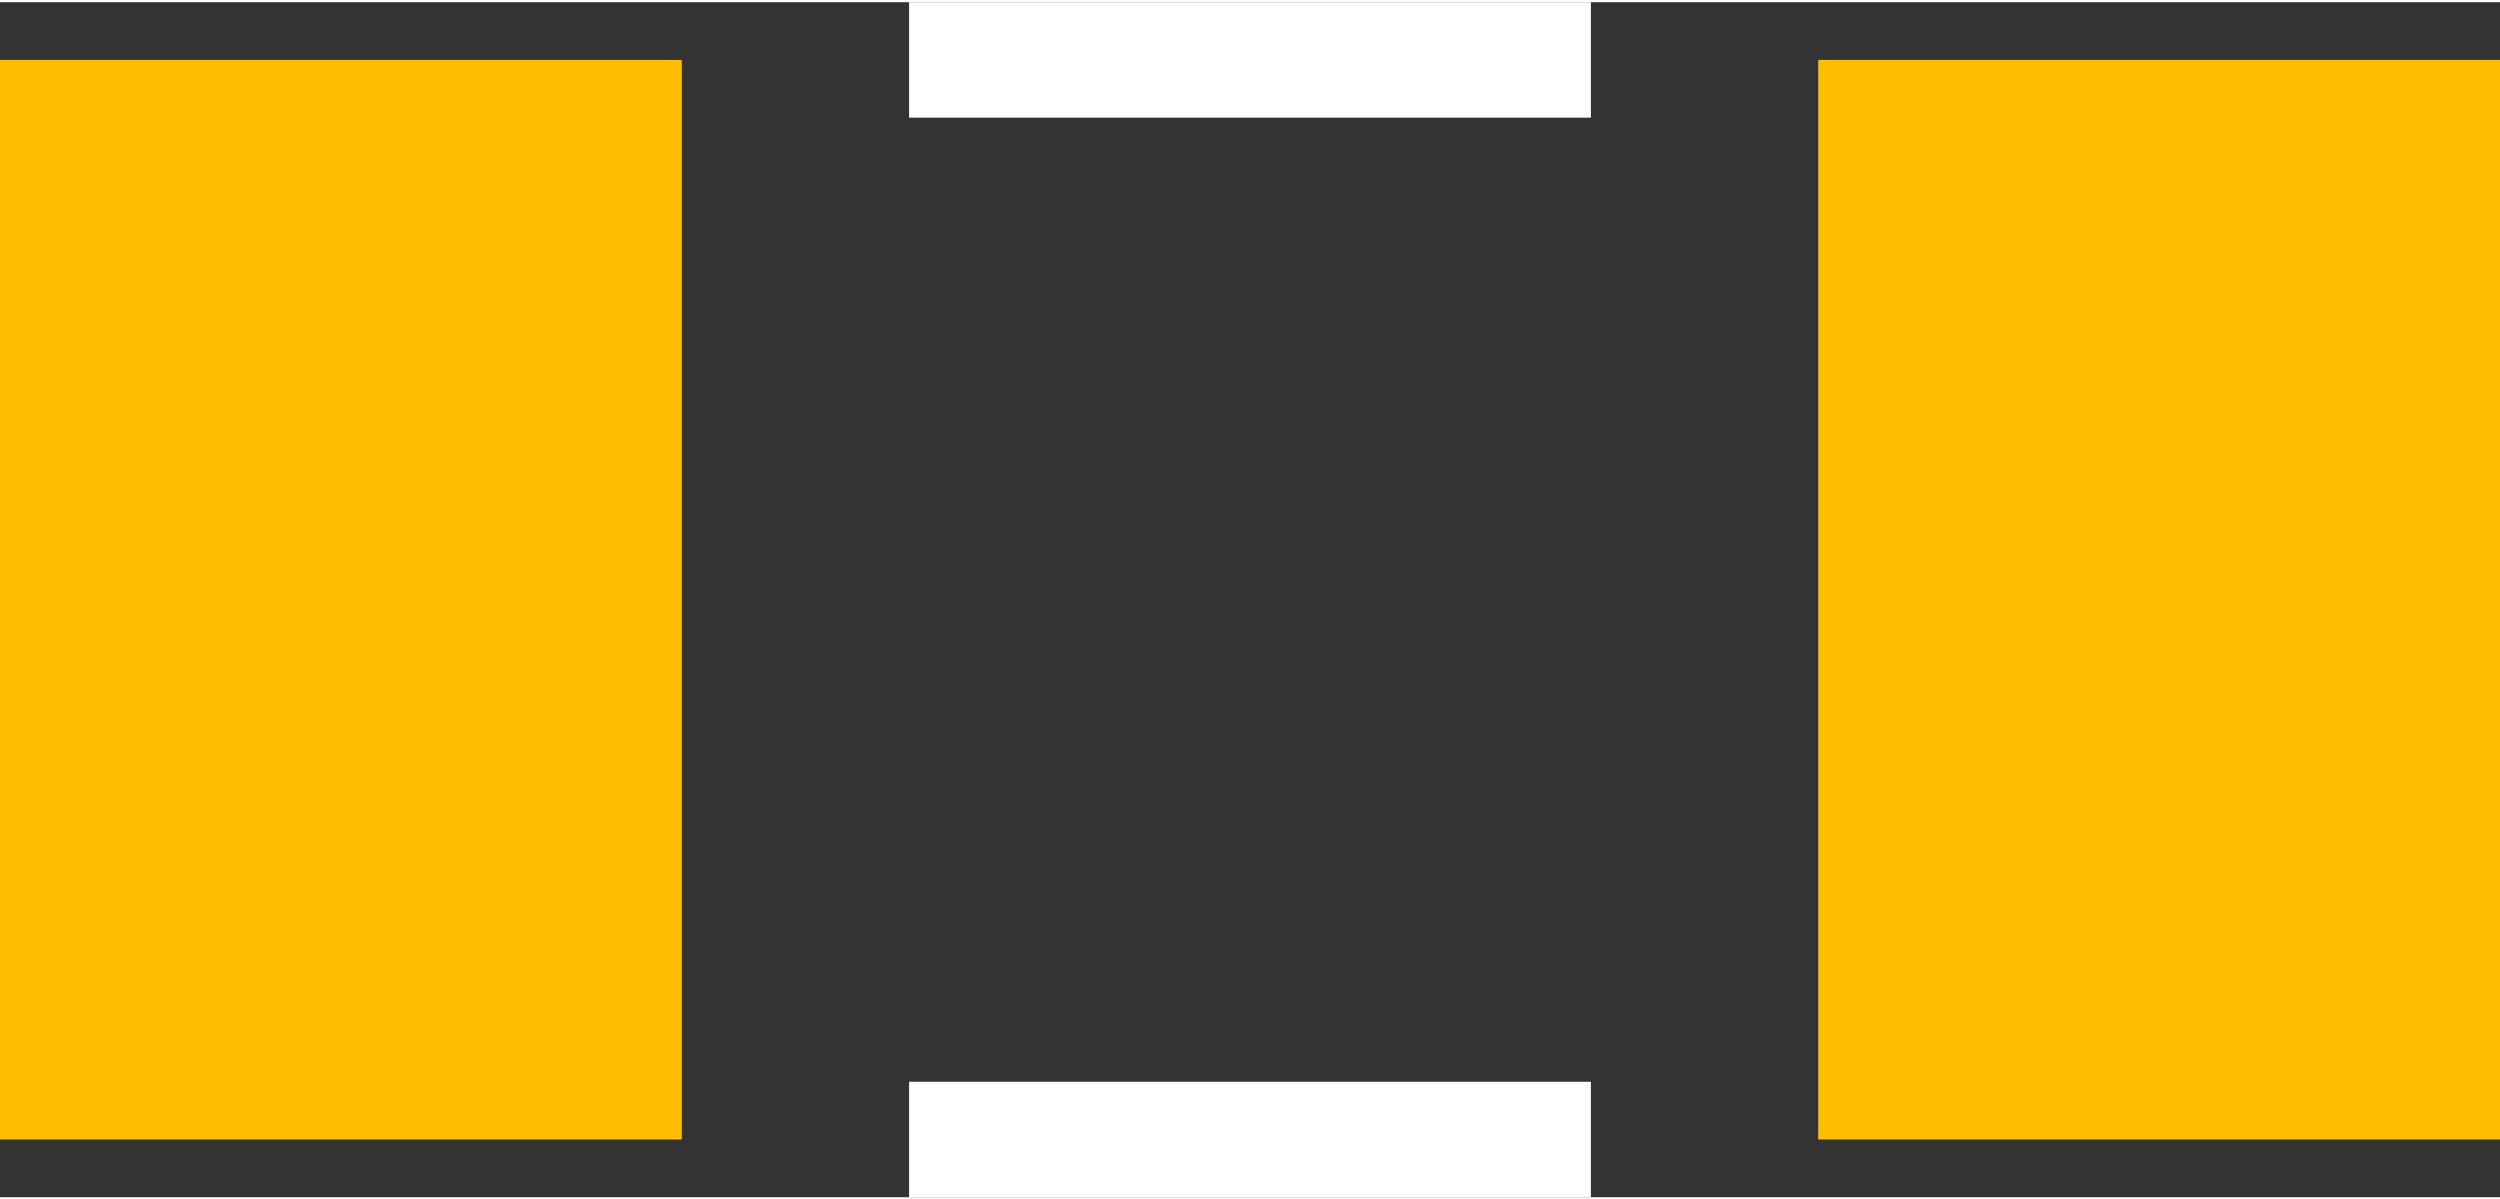
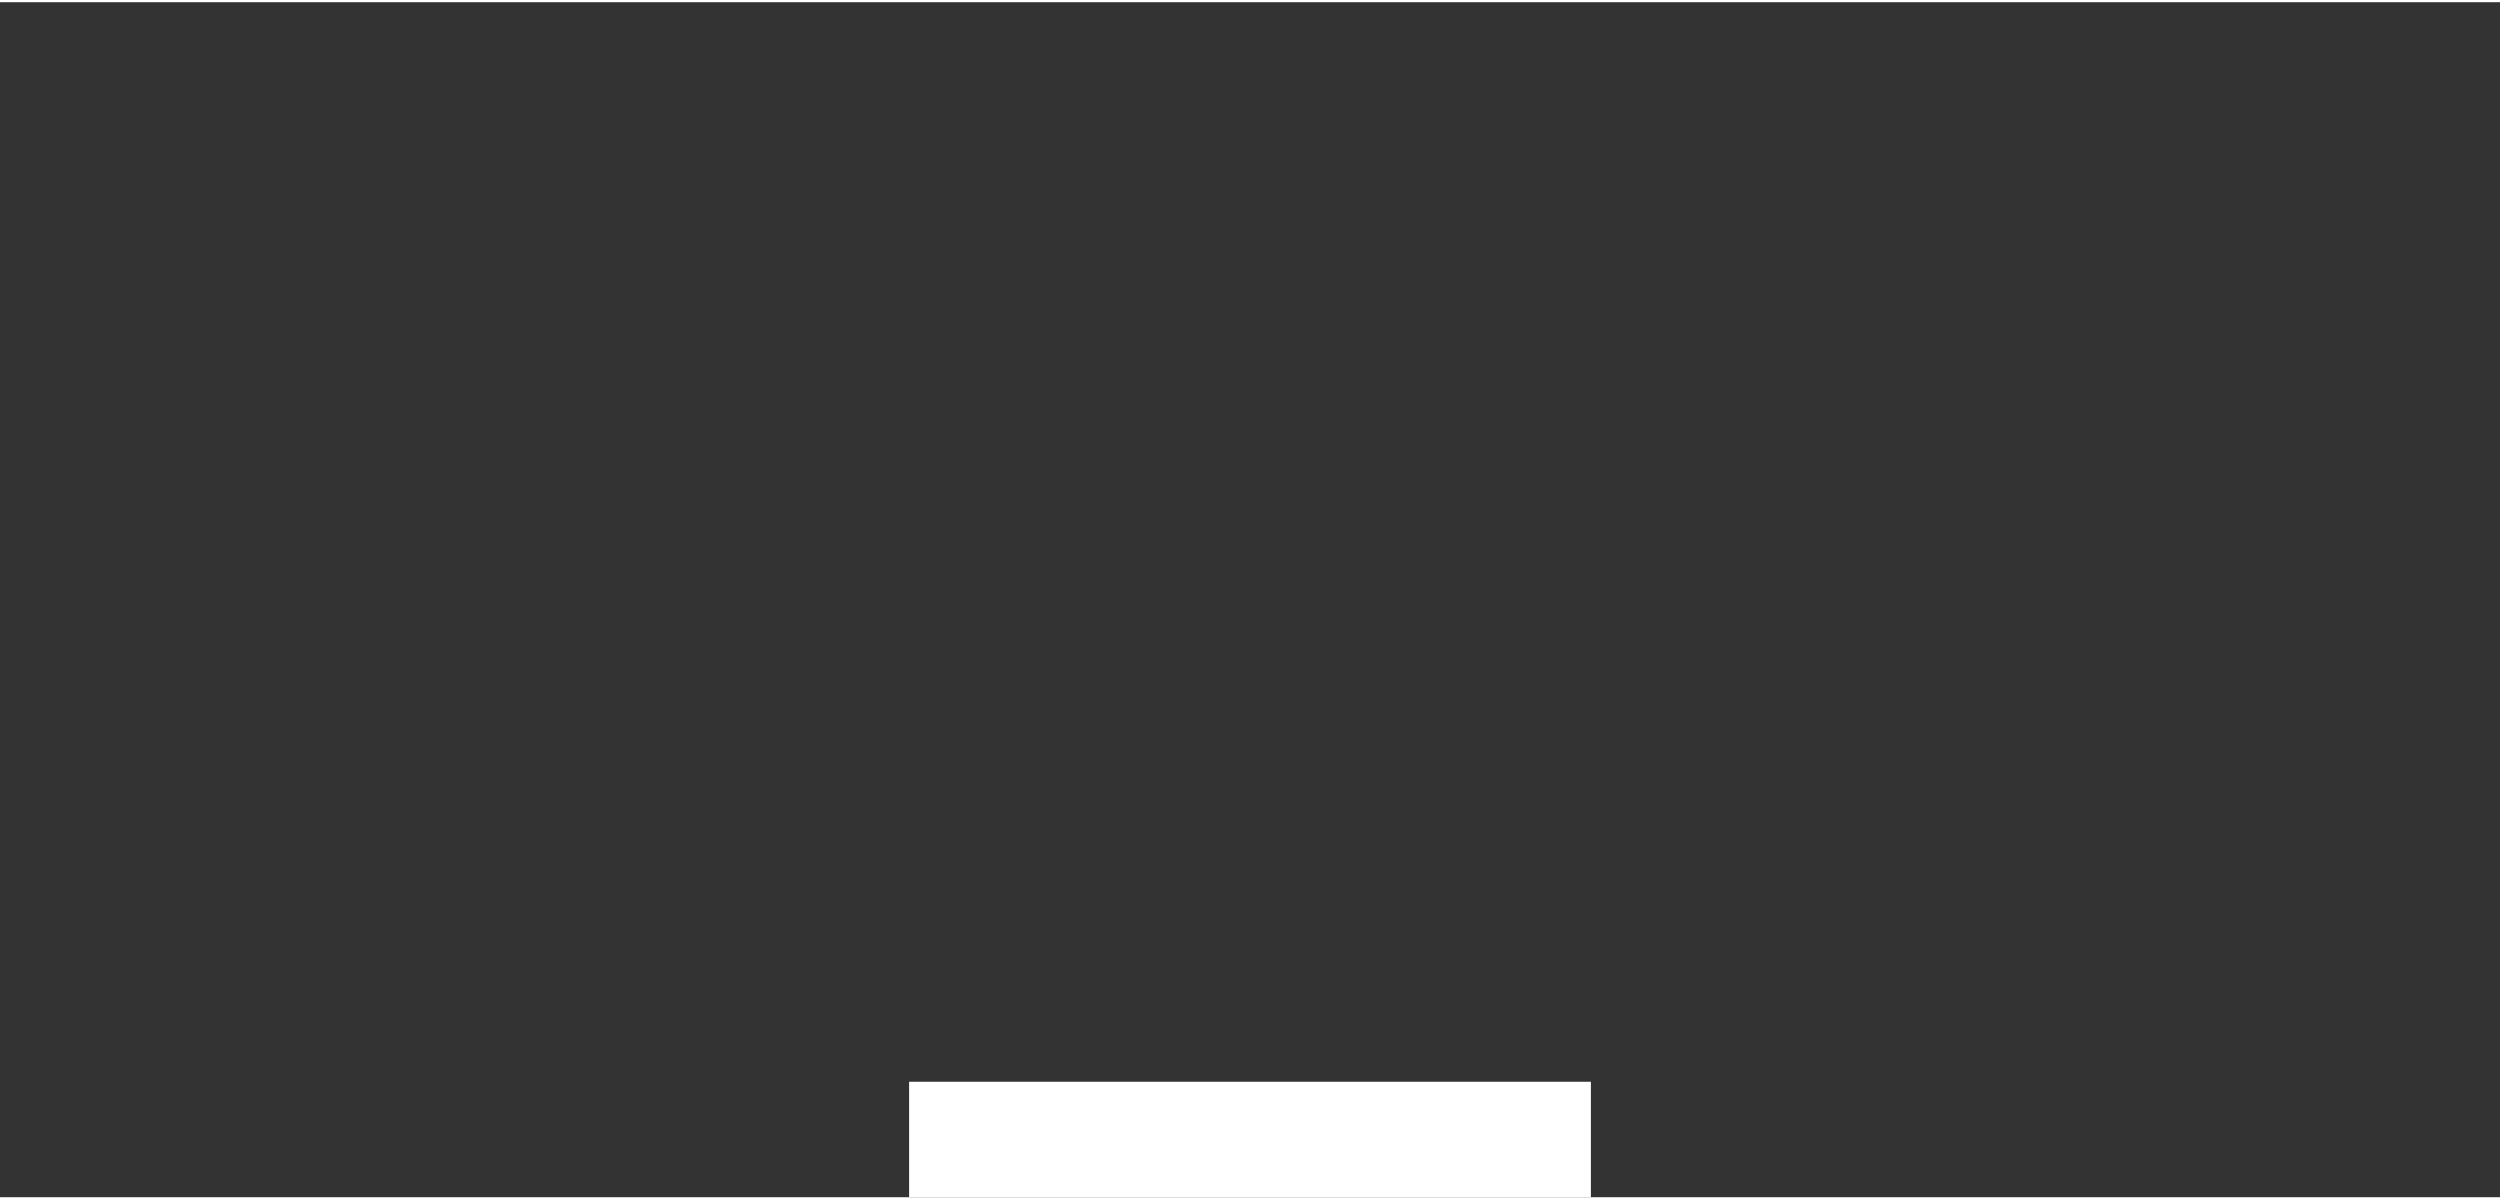
<svg xmlns="http://www.w3.org/2000/svg" version="1.2" baseProfile="tiny" x="0in" y="0in" width="0.173in" height="0.083in" viewBox="0 0 17322 8280">
  <rect x="0" y="0" width="17322" height="8280" fill="#333333" stroke="none" />
  <title>INDC3216N.fp</title>
  <desc>Geda footprint file 'INDC3216N.fp' converted by Fritzing</desc>
  <g id="copper1">
-     <line fill="none" connectorname="1" stroke="#ffbf00" stroke-linejoin="miter" stroke-linecap="square" id="connector0pad" y1="2762" x1="2362" y2="5518" stroke-width="4724" x2="2362" />
-     <line fill="none" connectorname="2" stroke="#ffbf00" stroke-linejoin="miter" stroke-linecap="square" id="connector1pad" y1="2762" x1="14960" y2="5518" stroke-width="4724" x2="14960" />
-   </g>
+     </g>
  <g id="silkscreen">
-     <line fill="none" stroke="white" y1="400" x1="6299" y2="400" stroke-width="800" x2="11023" />
    <line fill="none" stroke="white" y1="7880" x1="6299" y2="7880" stroke-width="800" x2="11023" />
  </g>
</svg>